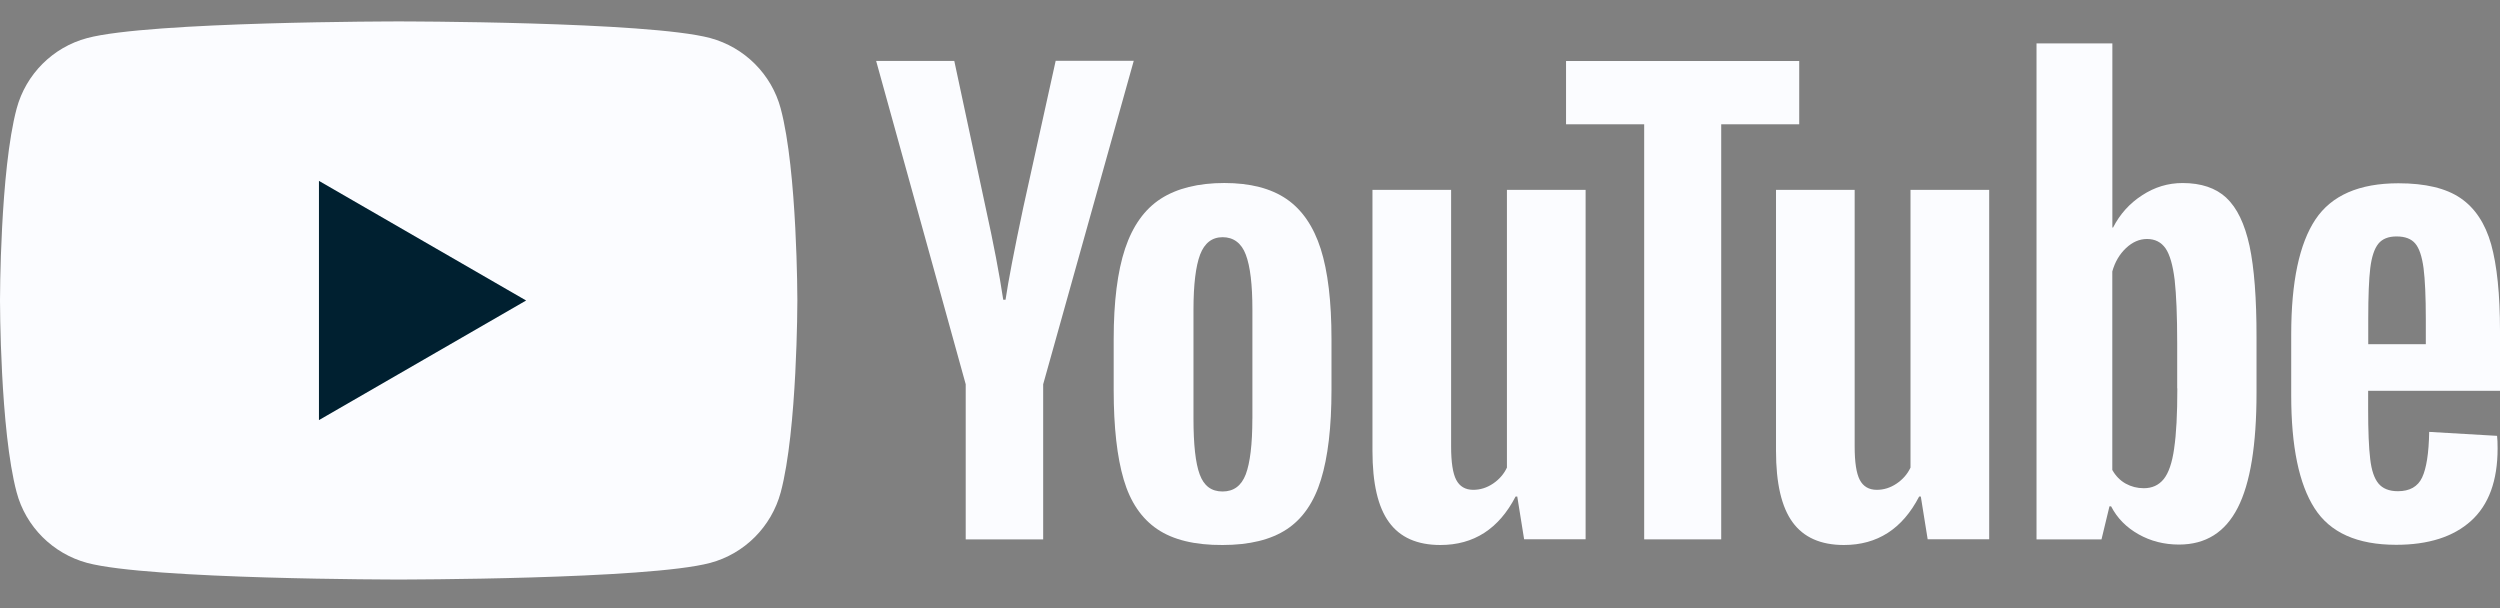
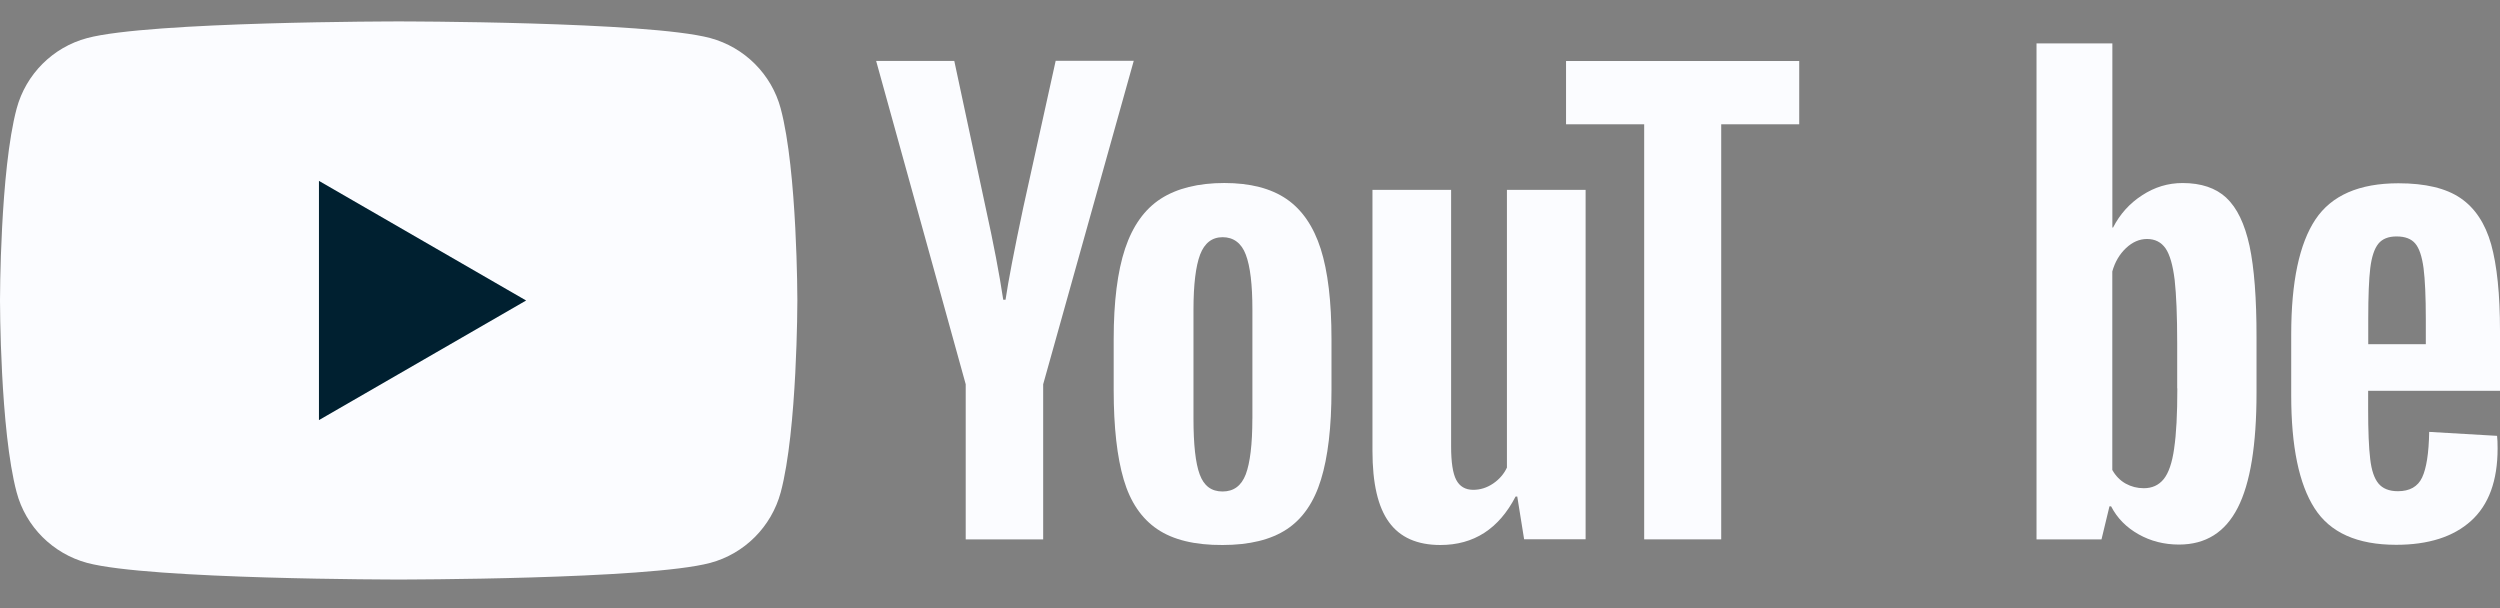
<svg xmlns="http://www.w3.org/2000/svg" width="74" height="18" viewBox="0 0 74 18" fill="none">
  <rect x="0" y="0" width="74" height="18" fill="#808080" stroke="none" />
-   <path d="M23.109 3.213C22.839 2.2 22.039 1.4 21.022 1.126C19.182 0.634 11.801 0.634 11.801 0.634C11.801 0.634 4.424 0.634 2.58 1.127C1.565 1.397 0.766 2.197 0.493 3.213C0 5.053 0 8.894 0 8.894C0 8.894 0 12.736 0.493 14.574C0.762 15.588 1.563 16.387 2.58 16.662C4.424 17.154 11.801 17.154 11.801 17.154C11.801 17.154 19.182 17.154 21.022 16.662C22.035 16.392 22.834 15.592 23.109 14.574C23.602 12.734 23.602 8.894 23.602 8.894C23.602 8.894 23.602 5.053 23.109 3.214V3.213Z" fill="#FBFCFF" />
+   <path d="M23.109 3.213C22.839 2.2 22.039 1.4 21.022 1.126C19.182 0.634 11.801 0.634 11.801 0.634C11.801 0.634 4.424 0.634 2.58 1.127C1.565 1.397 0.766 2.197 0.493 3.213C0 5.053 0 8.894 0 8.894C0 8.894 0 12.736 0.493 14.574C0.762 15.588 1.563 16.387 2.58 16.662C4.424 17.154 11.801 17.154 11.801 17.154C11.801 17.154 19.182 17.154 21.022 16.662C22.035 16.392 22.834 15.592 23.109 14.574C23.602 12.734 23.602 8.894 23.602 8.894C23.602 8.894 23.602 5.053 23.109 3.214V3.213" fill="#FBFCFF" />
  <path d="M9.441 5.354V12.435L15.573 8.895L9.441 5.354Z" fill="#002030" />
  <path d="M38.08 5.89C37.618 5.575 37.006 5.417 36.24 5.417C35.474 5.417 34.836 5.575 34.359 5.883C33.882 6.191 33.53 6.682 33.303 7.358C33.078 8.035 32.965 8.929 32.965 10.043V11.544C32.965 12.648 33.066 13.531 33.262 14.196C33.458 14.861 33.791 15.349 34.257 15.664C34.722 15.979 35.368 16.137 36.187 16.132C36.986 16.132 37.621 15.975 38.087 15.667C38.556 15.359 38.895 14.867 39.1 14.199C39.307 13.53 39.412 12.644 39.412 11.54V10.038C39.412 8.927 39.306 8.033 39.093 7.366C38.879 6.698 38.541 6.206 38.08 5.89ZM37.07 12.391C37.07 13.153 37.002 13.704 36.874 14.042C36.743 14.38 36.518 14.548 36.187 14.548C35.855 14.548 35.635 14.38 35.511 14.042C35.387 13.708 35.327 13.157 35.327 12.391V9.165C35.327 8.421 35.395 7.877 35.523 7.536C35.655 7.193 35.876 7.021 36.192 7.021C36.507 7.021 36.747 7.193 36.875 7.536C37.007 7.882 37.071 8.423 37.071 9.165V12.391H37.07Z" fill="#FBFCFF" />
  <path d="M44.604 13.843C44.514 14.034 44.375 14.193 44.192 14.316C44.008 14.439 43.812 14.499 43.609 14.499C43.373 14.499 43.204 14.398 43.103 14.202C43.002 14.007 42.953 13.677 42.953 13.215V5.62H40.625V13.347C40.625 14.305 40.786 15.007 41.114 15.456C41.44 15.907 41.948 16.132 42.635 16.132C43.623 16.132 44.365 15.656 44.862 14.697H44.911L45.114 15.962H46.934V5.62H44.605V13.842L44.604 13.843Z" fill="#FBFCFF" />
  <path d="M31.248 1.8L30.286 6.155C30.016 7.429 29.843 8.334 29.764 8.873H29.696C29.583 8.119 29.41 7.211 29.174 6.14L28.247 1.804H25.934L28.585 11.374V15.966H30.878V11.374L33.559 1.8H31.247H31.248Z" fill="#FBFCFF" />
-   <path d="M56.55 13.843C56.46 14.034 56.32 14.193 56.137 14.316C55.953 14.439 55.758 14.499 55.554 14.499C55.318 14.499 55.149 14.398 55.048 14.202C54.947 14.007 54.898 13.677 54.898 13.215V5.62H52.57V13.347C52.57 14.305 52.732 15.007 53.059 15.456C53.386 15.907 53.893 16.132 54.58 16.132C55.568 16.132 56.311 15.656 56.807 14.697H56.856L57.059 15.962H58.88V5.62H56.551V13.842L56.55 13.843Z" fill="#FBFCFF" />
  <path d="M70.1 11.568H74V9.796C74 8.706 73.91 7.85 73.738 7.232C73.562 6.613 73.261 6.158 72.833 5.865C72.404 5.572 71.792 5.425 70.993 5.425C69.833 5.425 69.014 5.782 68.537 6.496C68.061 7.212 67.82 8.343 67.82 9.897V11.704C67.82 13.213 68.049 14.325 68.511 15.045C68.972 15.767 69.776 16.126 70.925 16.126C71.883 16.126 72.622 15.89 73.144 15.417C73.667 14.944 73.929 14.231 73.929 13.273C73.929 13.115 73.924 12.991 73.913 12.901L71.904 12.784C71.893 13.415 71.822 13.865 71.694 14.135C71.567 14.405 71.327 14.54 70.977 14.54C70.718 14.54 70.526 14.461 70.402 14.311C70.278 14.161 70.195 13.917 70.158 13.586C70.117 13.252 70.097 12.757 70.097 12.092V11.567L70.1 11.568ZM70.1 10.187V9.444C70.1 8.771 70.12 8.264 70.16 7.934C70.201 7.604 70.28 7.364 70.397 7.217C70.514 7.071 70.697 6.996 70.945 6.999C71.194 6.999 71.377 7.071 71.493 7.21C71.61 7.349 71.691 7.593 71.737 7.935C71.781 8.278 71.804 8.78 71.804 9.445V10.188H70.1V10.187Z" fill="#FBFCFF" />
  <path d="M65.903 5.857C65.588 5.564 65.156 5.418 64.604 5.418C64.175 5.418 63.778 5.537 63.406 5.781C63.034 6.021 62.749 6.34 62.546 6.736H62.526V1.285H60.281V15.967H62.204L62.44 14.988H62.489C62.669 15.338 62.94 15.611 63.301 15.815C63.661 16.018 64.06 16.119 64.499 16.119C65.288 16.119 65.866 15.756 66.237 15.03C66.609 14.305 66.793 13.172 66.793 11.629V9.992C66.795 8.835 66.725 7.93 66.586 7.277C66.443 6.625 66.217 6.152 65.902 5.859L65.903 5.857ZM64.356 13.269C64.296 13.698 64.192 14.001 64.045 14.182C63.898 14.363 63.703 14.451 63.455 14.451C63.263 14.451 63.087 14.406 62.922 14.316C62.76 14.226 62.625 14.091 62.524 13.911V8.035C62.603 7.753 62.738 7.525 62.929 7.344C63.121 7.164 63.327 7.074 63.552 7.074C63.789 7.074 63.972 7.168 64.1 7.351C64.227 7.535 64.317 7.85 64.37 8.286C64.419 8.726 64.445 9.349 64.445 10.159V11.497H64.449C64.449 12.253 64.419 12.842 64.355 13.27L64.356 13.269Z" fill="#FBFCFF" />
  <path d="M53.257 1.806H46.355V3.679H48.668V15.965H50.948V3.679H53.257V1.806Z" fill="#FBFCFF" />
</svg>